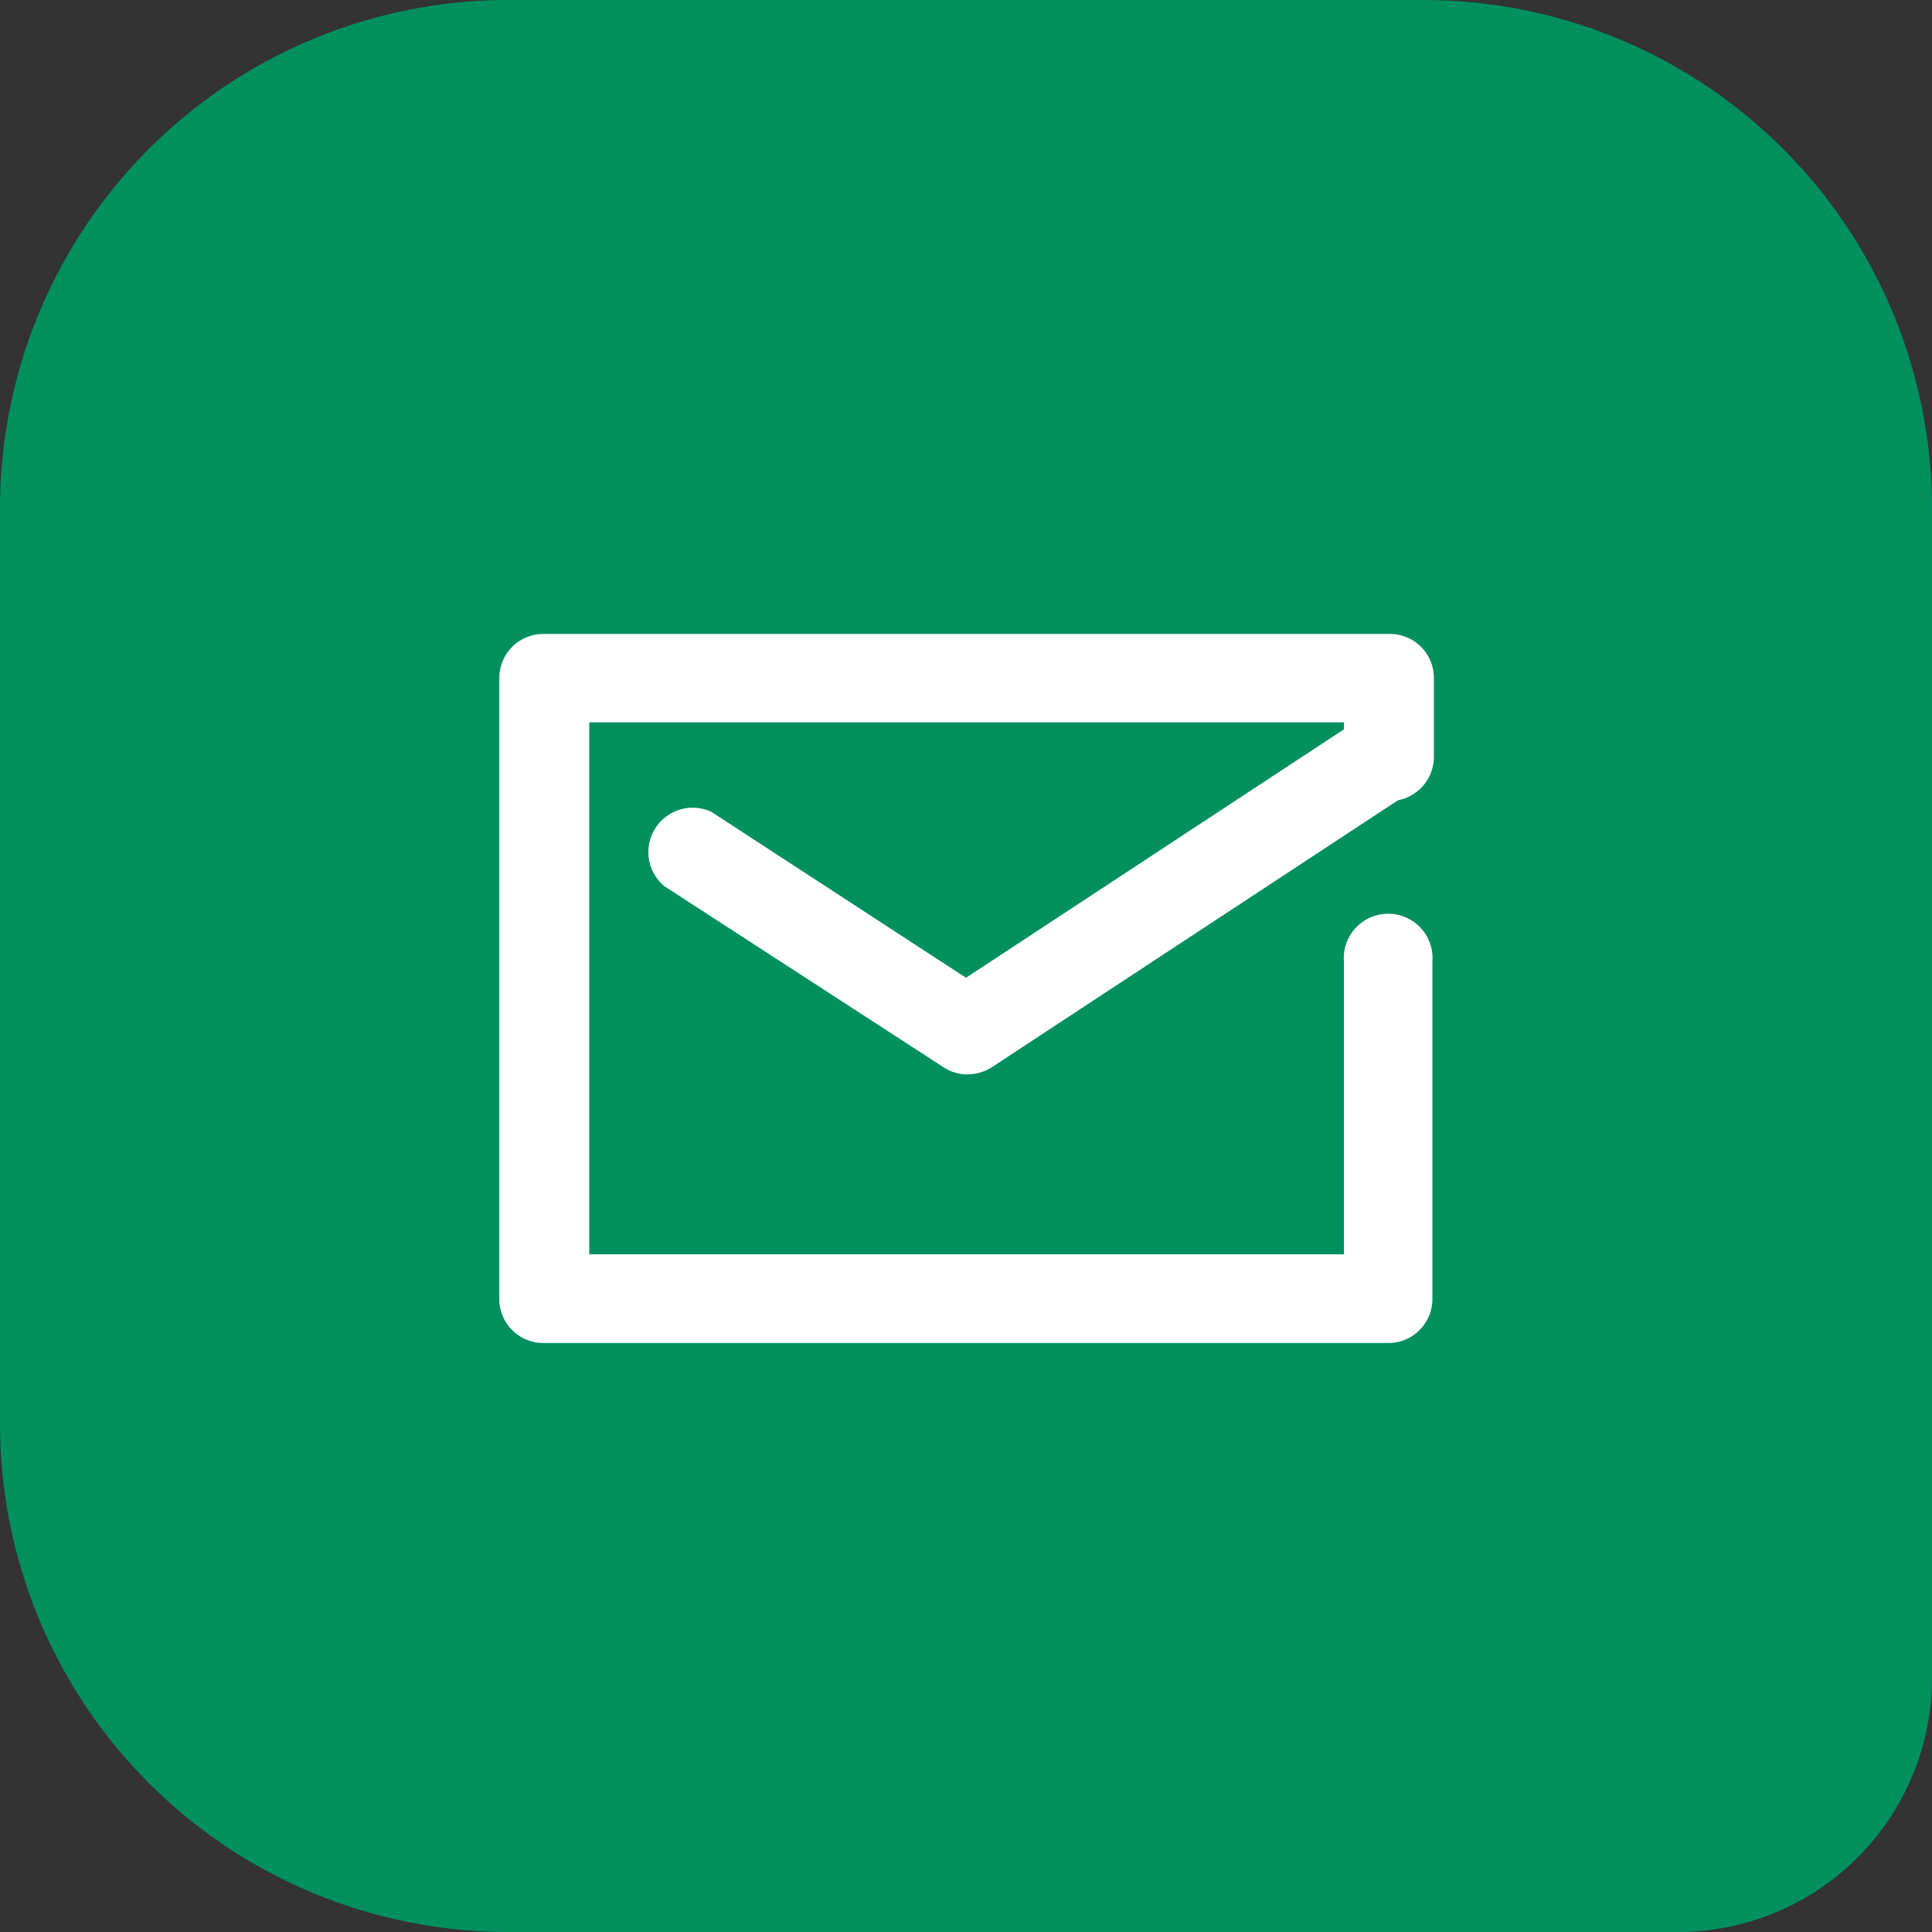
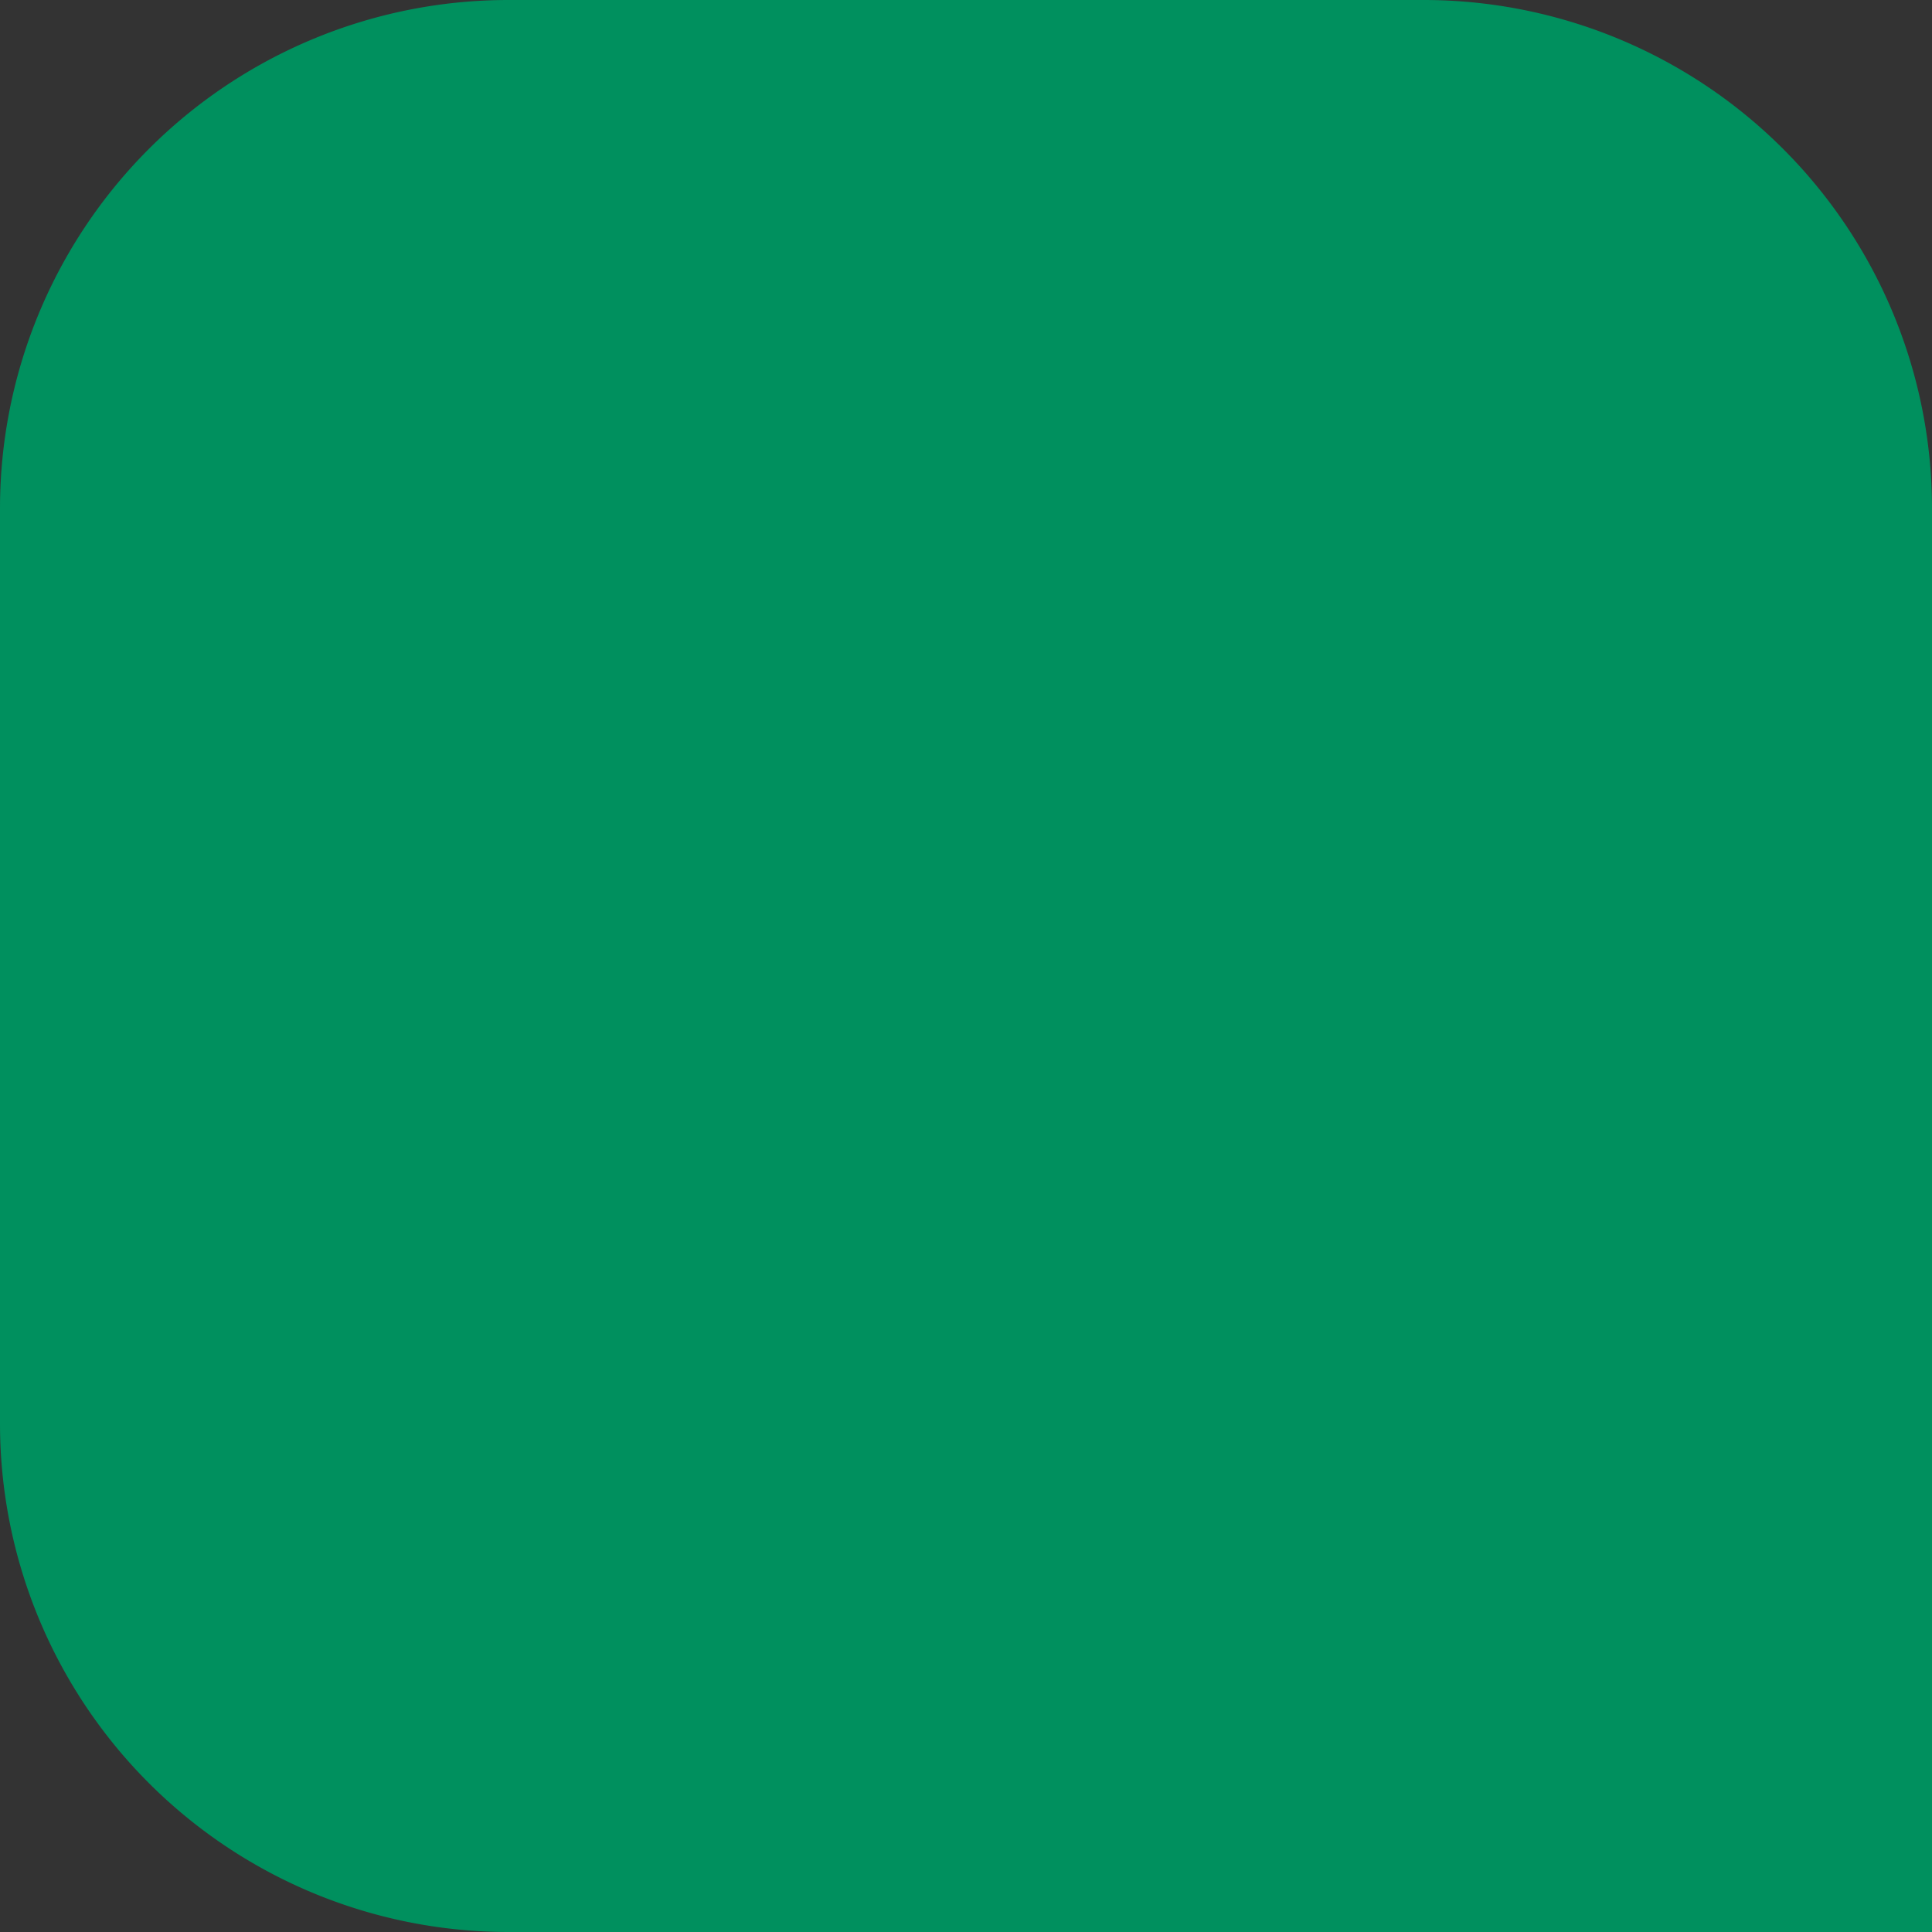
<svg xmlns="http://www.w3.org/2000/svg" viewBox="0 0 64 64">
  <rect x="0" y="0" width="64" height="64" fill="#333333" stroke="none" />
  <defs>
    <style>.cls-1{fill:#00905e;}.cls-2{fill:#fff;}</style>
  </defs>
  <title>Asset 2</title>
  <g id="Layer_2" data-name="Layer 2">
    <g id="レイヤー_1" data-name="レイヤー 1">
-       <path class="cls-1" d="M16.84,0H47.16A16.84,16.84,0,0,1,64,16.84V55.58A8.42,8.42,0,0,1,55.58,64H16.84A16.84,16.84,0,0,1,0,47.16V16.84A16.84,16.84,0,0,1,16.84,0Z" />
-       <path class="cls-2" d="M32,32.39l-8.44-5.5A1.47,1.47,0,0,0,22,29.35l9.25,6a1.44,1.44,0,0,0,.8.24,1.5,1.5,0,0,0,.81-.24l13.45-8.84a1.47,1.47,0,0,0,1.19-1.44V22.47A1.46,1.46,0,0,0,46,21H18a1.46,1.46,0,0,0-1.46,1.47V43A1.46,1.46,0,0,0,18,44.49H46A1.46,1.46,0,0,0,47.45,43V31.86a1.47,1.47,0,1,0-2.93,0v9.69h-25V23.93h25v.23Z" />
+       <path class="cls-1" d="M16.84,0H47.16A16.84,16.84,0,0,1,64,16.84A8.42,8.42,0,0,1,55.58,64H16.84A16.84,16.84,0,0,1,0,47.16V16.84A16.84,16.84,0,0,1,16.84,0Z" />
    </g>
  </g>
</svg>